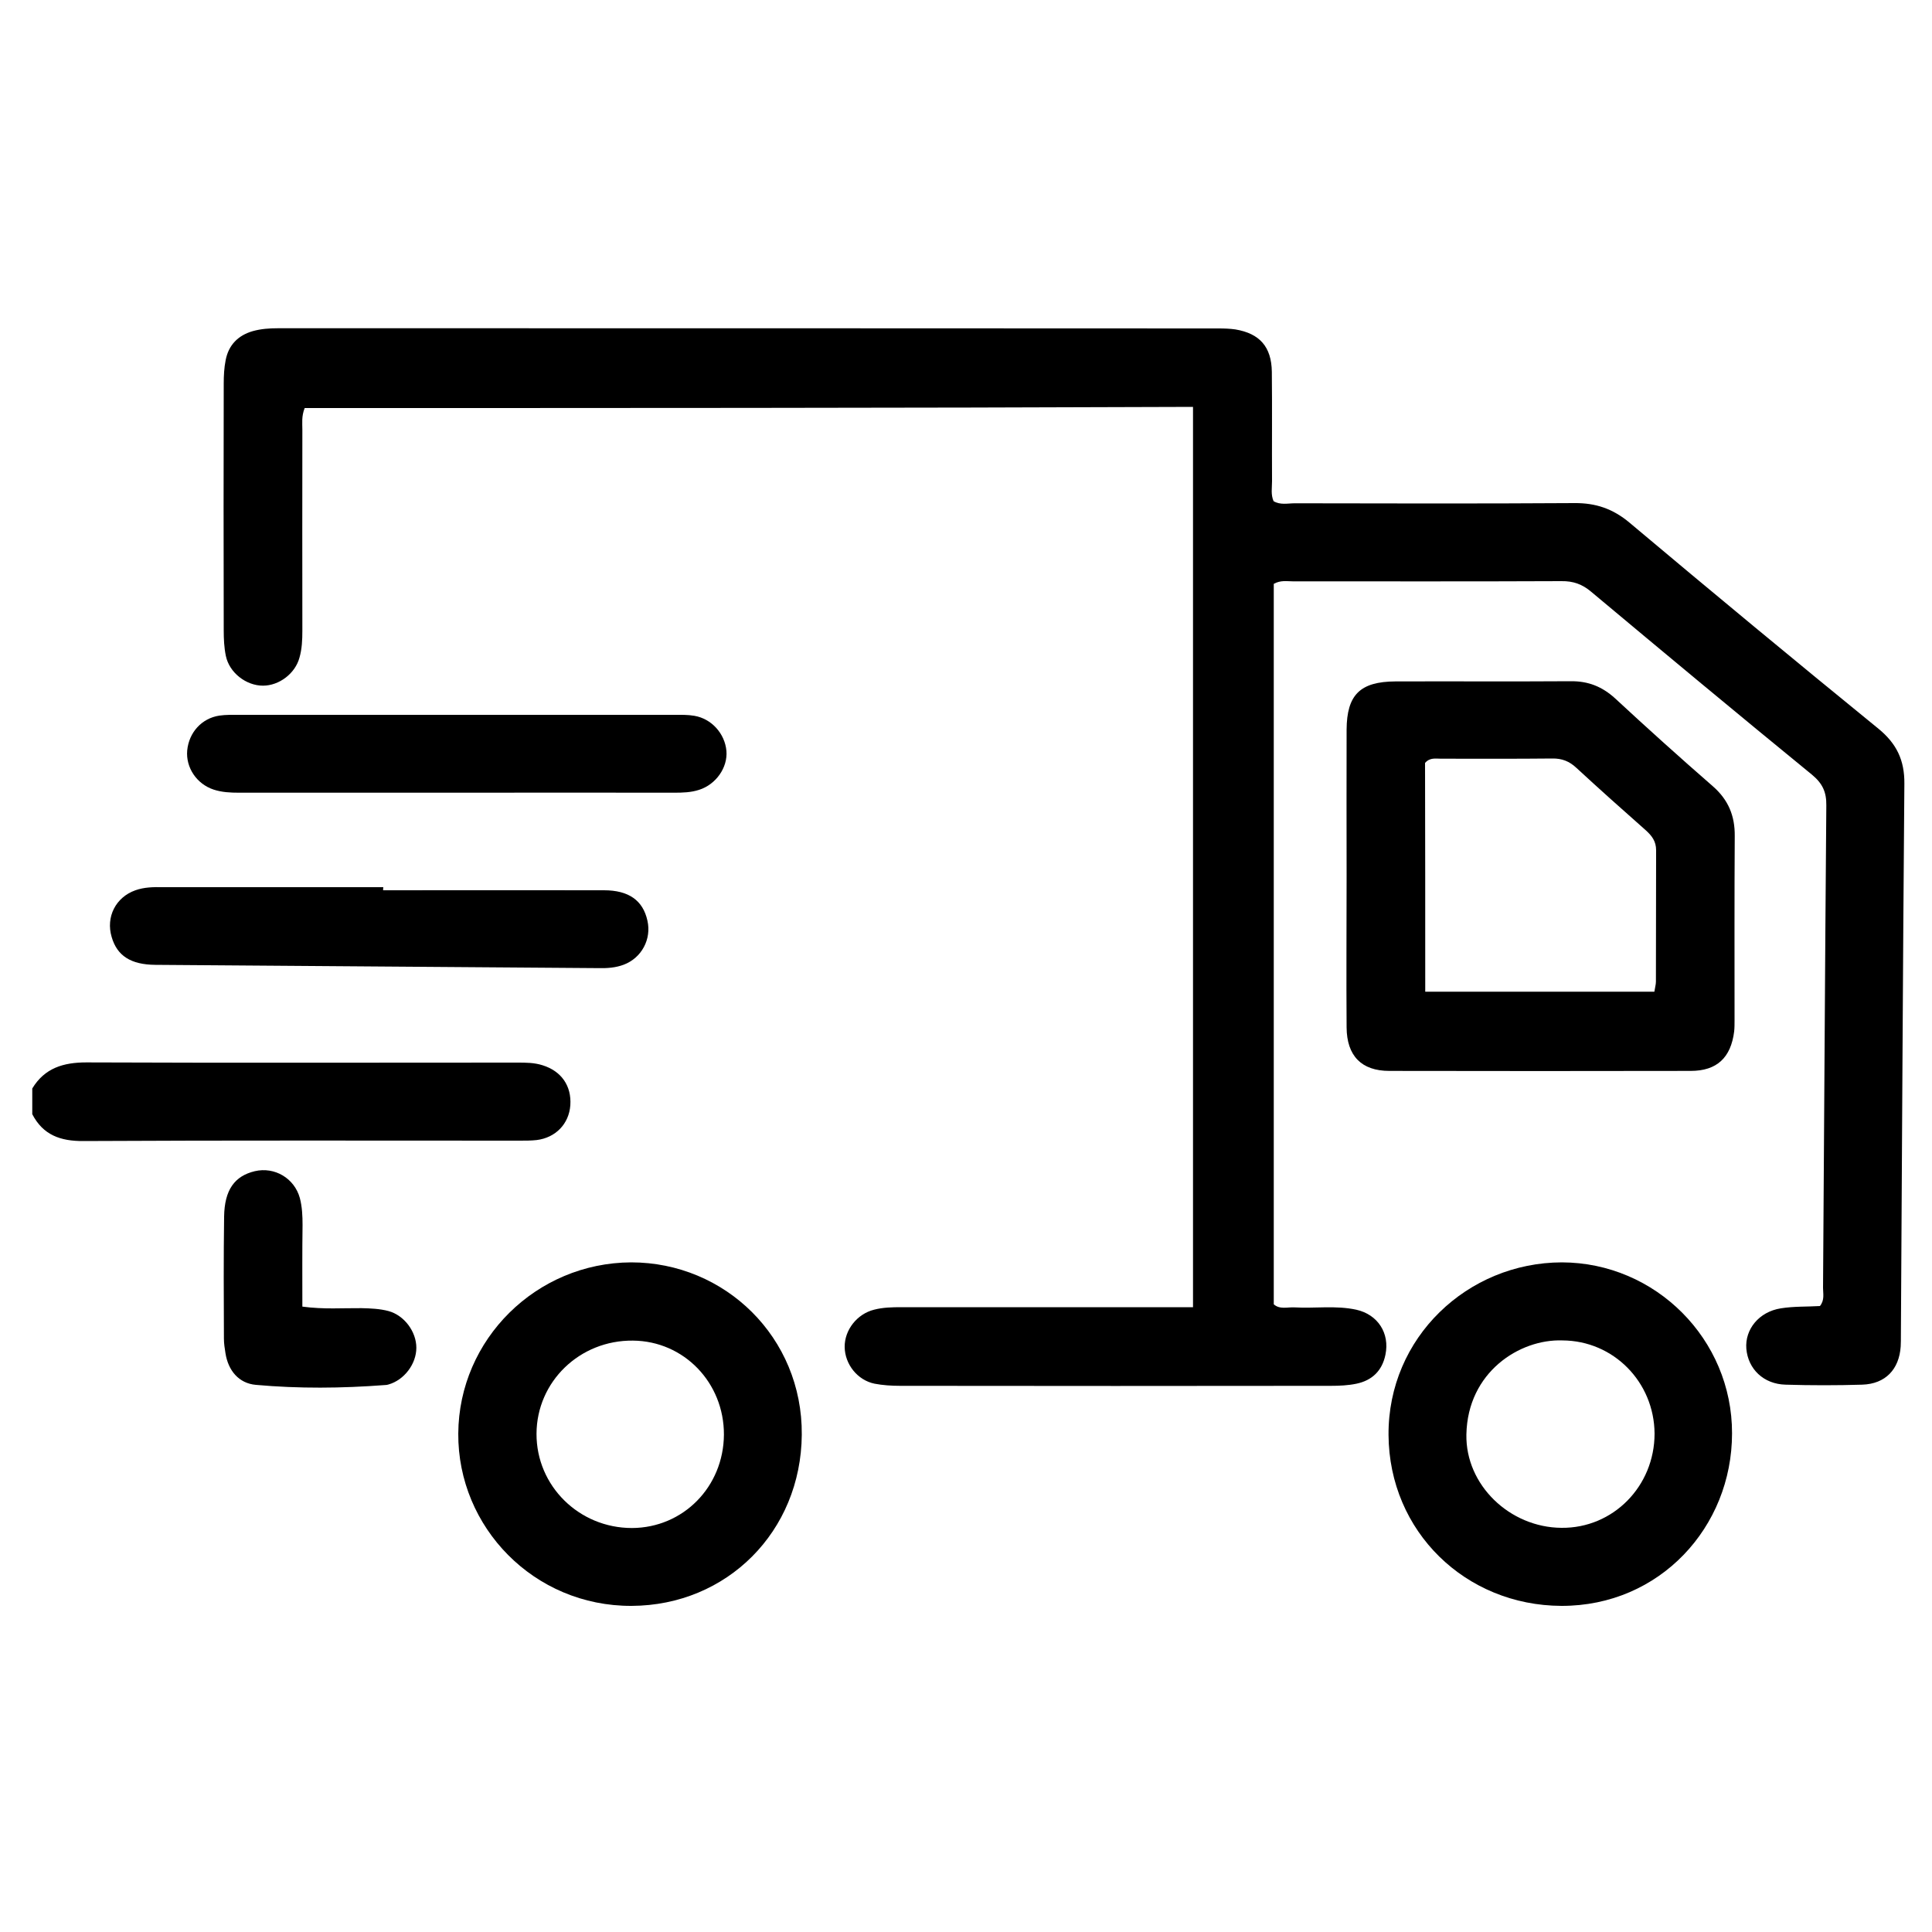
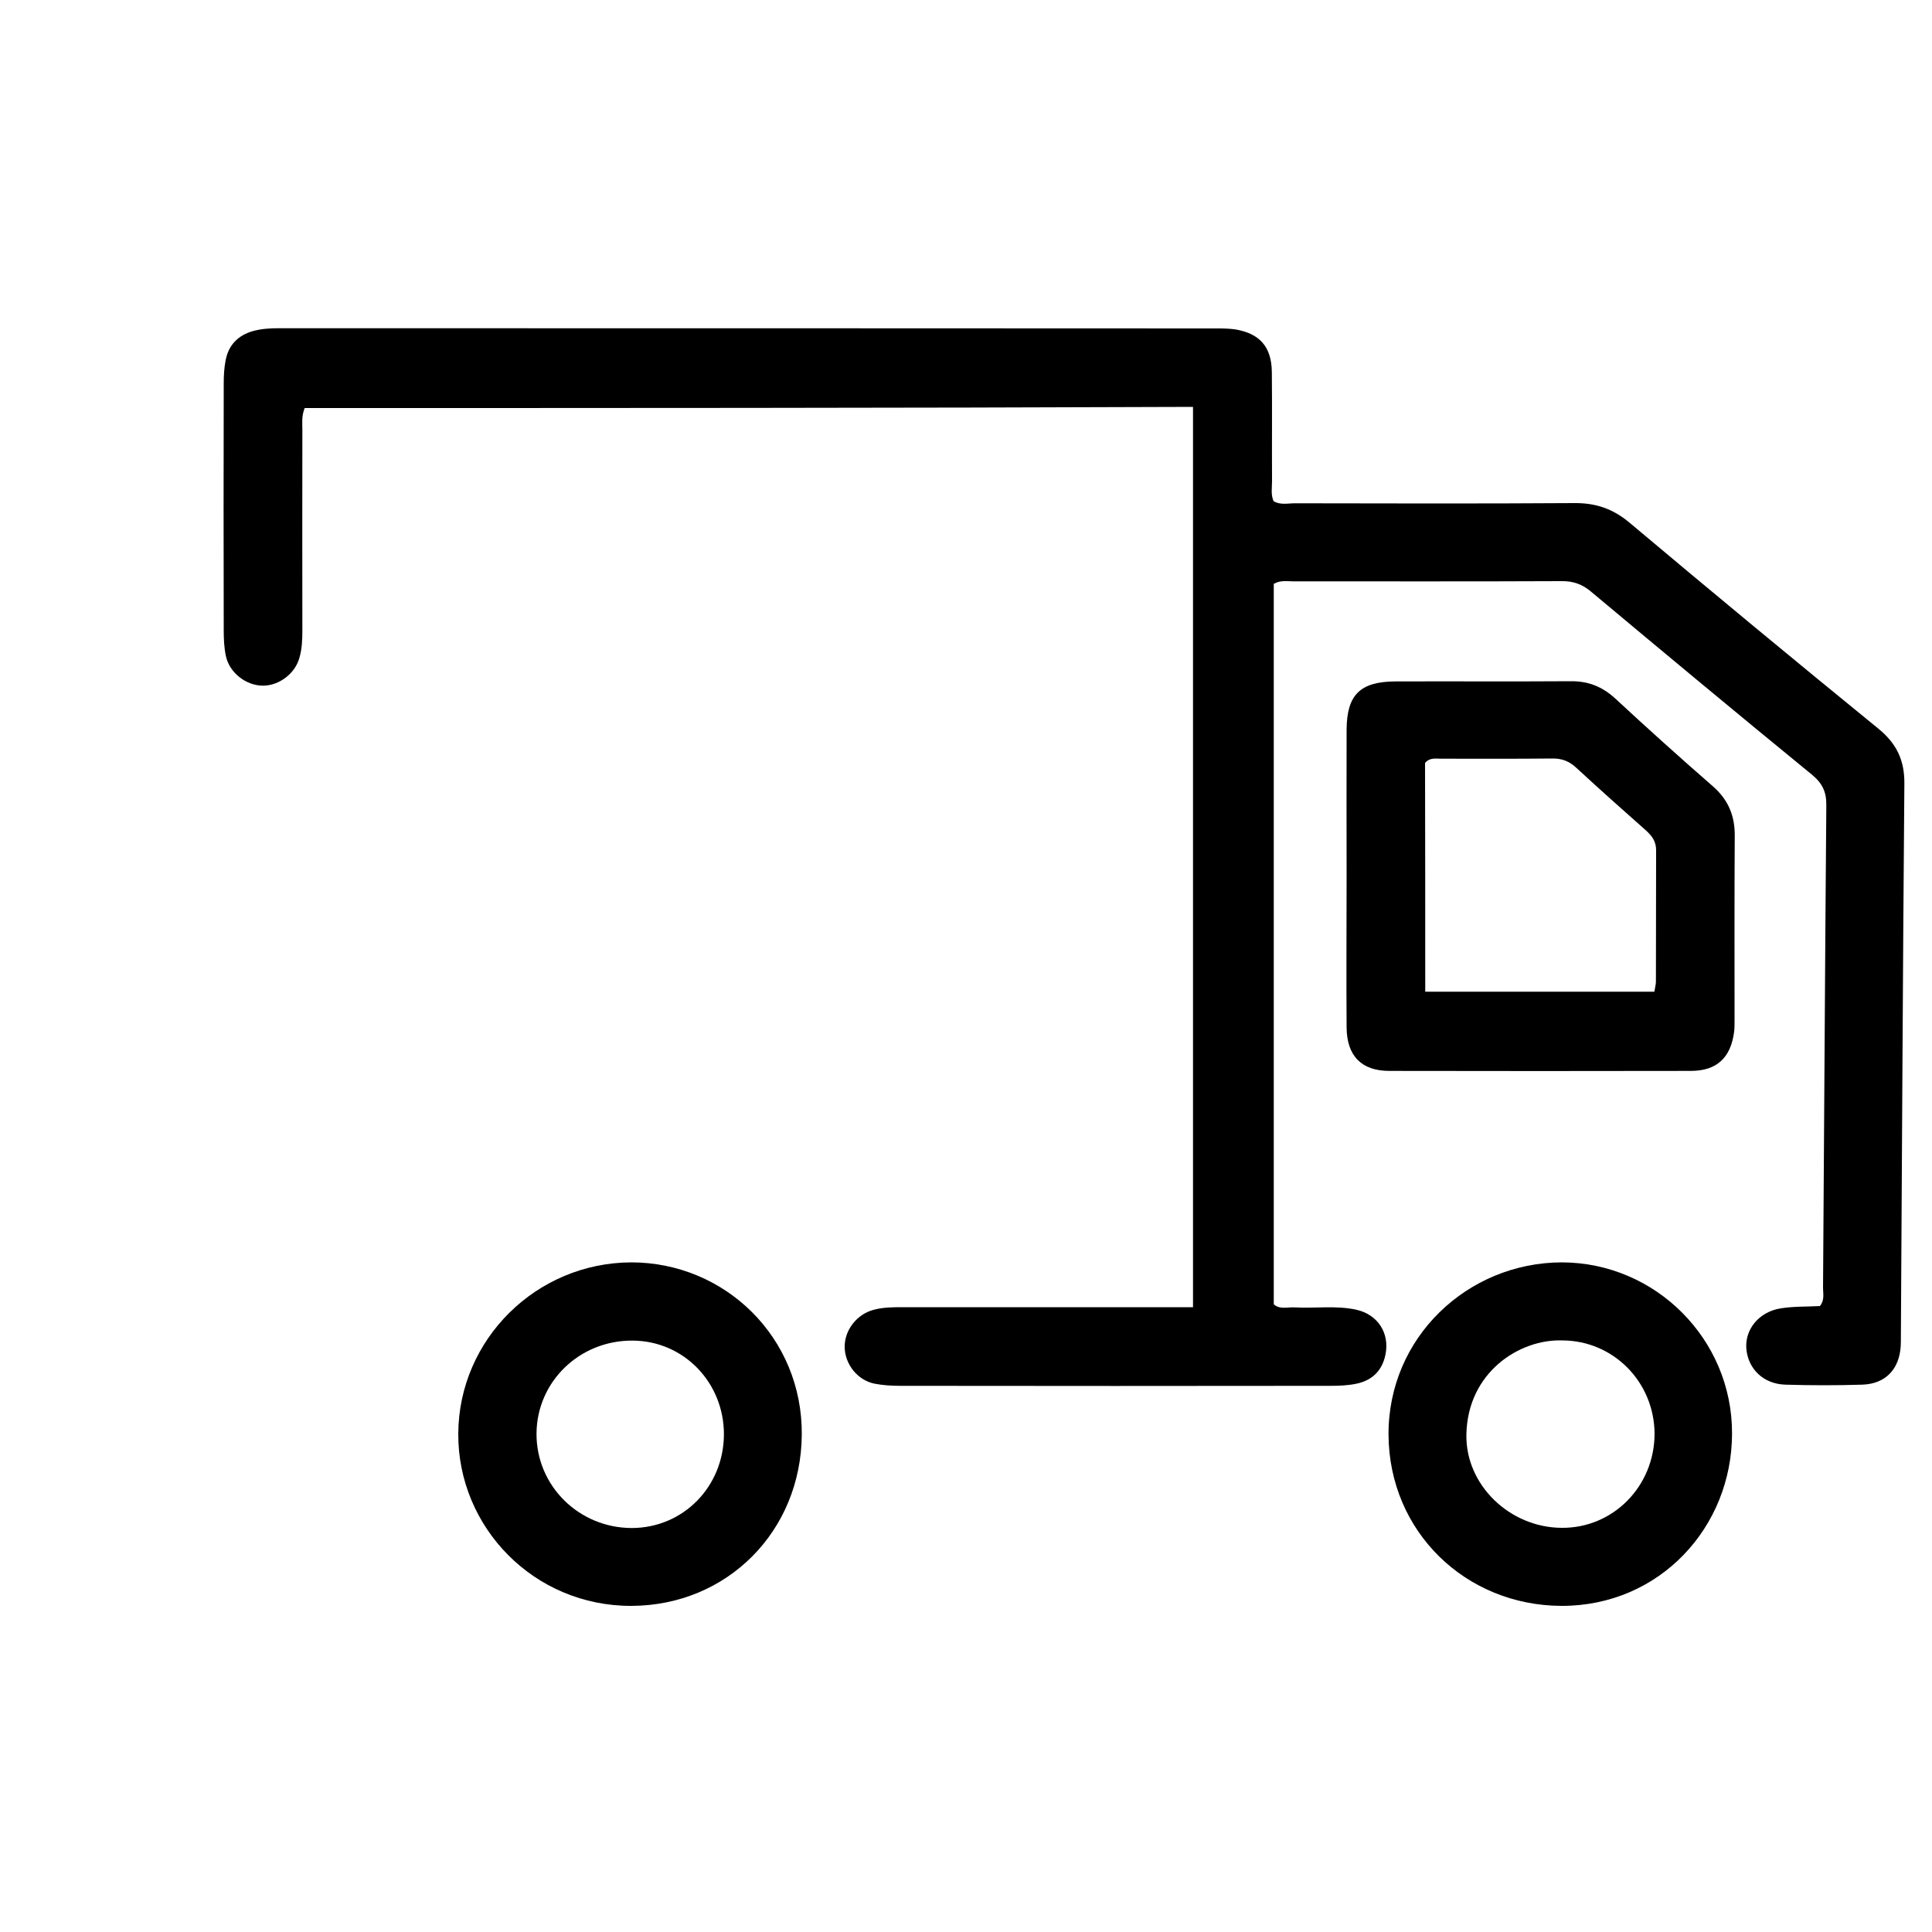
<svg xmlns="http://www.w3.org/2000/svg" id="Camada_1" x="0px" y="0px" viewBox="0 0 1000 1000" style="enable-background:new 0 0 1000 1000;" xml:space="preserve">
  <g>
-     <path d="M16.7,563.4c6.4-10.6,16.1-13.5,28-13.5c74.4,0.3,148.8,0.1,223.1,0.1c4.4,0,8.8,0,13.1,1.4c9.6,3,15,10.6,14.3,20.7  c-0.7,9.6-7.6,16.8-17.5,18c-2.8,0.3-5.7,0.3-8.5,0.3c-75.3,0-150.6-0.2-226,0.2c-11.9,0.1-20.9-3.1-26.5-13.9  C16.7,572.2,16.7,567.8,16.7,563.4z" />
    <path d="M157.7,211.2c-1.7,4.3-1.2,7.8-1.2,11.2c0,34.7-0.1,69.4,0,104c0,4.8-0.2,9.5-1.5,14c-2.2,8.2-10.5,14.5-18.9,14.5  c-8.7,0-17.4-6.7-19.2-15.4c-0.9-4.3-1.1-8.8-1.1-13.2c-0.1-42.6-0.1-85.1,0-127.7c0-4.1,0.2-8.2,1-12.2c1.5-7.8,6.4-12.8,14-15  c4.3-1.2,8.6-1.5,13.1-1.5c162.3,0,324.7,0,487,0.1c2.8,0,5.7,0.1,8.5,0.5c12.6,2.1,18.7,9,18.9,21.9c0.2,18.9,0,37.8,0.1,56.7  c0,3.4-0.7,6.9,0.8,10.3c3.5,2.1,7.4,1.1,11,1.1c48.2,0.1,96.5,0.2,144.7-0.1c11-0.1,19.9,2.9,28.5,10.1  c42.7,35.9,85.7,71.5,128.9,106.7c9.4,7.7,13.5,16.3,13.4,28.4c-0.8,95.2-1.2,190.4-1.8,285.6c0,1.9,0,3.8-0.1,5.7  c-0.8,11.9-7.9,19.4-19.9,19.8c-13.2,0.4-26.5,0.4-39.7,0c-11.4-0.3-19.4-8.1-20.3-18.6c-0.8-10,6.5-19.1,17.8-20.9  c6.8-1.1,13.7-0.8,20.3-1.2c2.5-3.1,1.6-6.4,1.6-9.4c0.6-83.2,1-166.4,1.7-249.7c0.1-7-2-11.4-7.4-15.9  c-38.3-31.3-76.4-63-114.3-94.7c-4.6-3.9-9.3-5.6-15.4-5.5c-46.3,0.2-92.7,0.1-139,0.1c-3.1,0-6.3-0.7-9.9,1.3  c0,124,0,248.3,0,372.9c3.1,2.8,7.1,1.4,10.7,1.6c10.7,0.6,21.4-1.1,32,1.2c11.2,2.5,17.4,12.2,15.1,23.3c-1.7,8.3-6.9,13.3-15,15  c-4.3,0.9-8.8,1.1-13.1,1.1c-74.4,0.1-148.8,0.1-223.2,0c-4.4,0-8.9-0.3-13.1-1.1c-8.9-1.8-15.4-10.1-15.5-19  c-0.1-8.8,6.4-17.1,15.2-19.3c4.6-1.2,9.3-1.3,14.1-1.3c46.3,0,92.7,0,139,0c3.7,0,7.5,0,12,0c0-155.6,0-310.5,0-466  C464.1,211.2,311,211.2,157.7,211.2z" />
    <path d="M697,453.3c0-25.2-0.1-50.4,0-75.6c0.1-18.1,7-24.9,25.3-25c30.2-0.1,60.5,0.1,90.7-0.1c9.1-0.1,16.3,2.8,23,8.9  c16.6,15.4,33.5,30.6,50.6,45.5c8,7,11.4,15.3,11.3,25.7c-0.2,31.8-0.1,63.7-0.1,95.5c0,1.9,0,3.8-0.2,5.7  c-1.7,13.5-8.9,20.4-22.5,20.4c-52,0.1-104,0.1-156,0c-14.4,0-22-7.8-22.1-22.5C696.8,505.6,697,479.4,697,453.3z M737.7,513.3  c40.2,0,79.3,0,118.6,0c0.3-2.1,0.8-3.7,0.8-5.2c0.1-22.7,0-45.3,0.1-68c0-4.7-2.2-7.5-5.4-10.4c-12-10.6-24-21.3-35.8-32.2  c-3.7-3.5-7.6-5-12.6-4.9c-19.2,0.2-38.4,0.1-57.6,0.1c-2.7,0-5.7-0.7-8.2,2.2C737.7,433.9,737.7,473.2,737.7,513.3z" />
    <path d="M326.7,653.4c48.5,0,88.7,38.8,88.3,89.2c-0.4,50.1-38.7,88.4-88.1,88.6c-50.5,0.2-90-40.7-89.7-89.2  C237.5,693.2,277.6,653.6,326.7,653.4z M277.7,742.1c-0.1,27,22,48.8,49.4,48.8c26.5-0.1,47.4-21.3,47.6-48.3  c0.1-26.9-20.7-48.5-47.1-48.7C300.1,693.6,277.8,715.1,277.7,742.1z" />
    <path d="M808.4,653.4c48.5,0.1,88.2,39.8,88.1,88.5c0,48.5-37.4,89.4-88.3,89.3c-49.7-0.2-89.2-38.5-89.5-88.5  C718.4,692.3,759.6,653.5,808.4,653.4z M808.7,693.8c-22.1-0.8-49.1,16.4-49.7,48.7c-0.5,26.1,22.4,48.1,49.2,48.3  c26.7,0.3,48.2-21.5,48.2-48.8C856.2,715.3,835.1,693.9,808.7,693.8z" />
-     <path d="M198.3,460.8c38.1,0,76.2-0.1,114.3,0c12.9,0,20.2,5.3,22.5,15.7c2.2,9.6-3,19.3-12.2,22.8c-4.2,1.6-8.6,1.9-13,1.8  c-76.5-0.6-153-1.1-229.5-1.7c-12.7-0.1-19.8-4.7-22.6-14.4c-3.1-10.4,2.1-20.6,12.3-24.2c4.5-1.6,9.2-1.7,14-1.6  c38.1,0,76.2,0,114.3,0C198.3,459.7,198.3,460.3,198.3,460.8z" />
-     <path d="M236.2,410.3c-37.5,0-75,0-112.5,0c-4.4,0-8.8-0.2-13.1-1.6c-8.8-2.9-14.5-11.4-13.7-20.3c0.9-9.3,7.5-16.6,16.6-18  c3.4-0.5,6.9-0.4,10.4-0.4c75,0,150,0,225.1,0c3.5,0,7-0.1,10.4,0.5c8.9,1.5,15.8,9.2,16.6,18.2c0.7,8.6-5.4,17.3-14.1,20.1  c-4.3,1.4-8.6,1.5-13.1,1.5C311.2,410.2,273.7,410.3,236.2,410.3z" />
-     <path d="M156.5,676.3c11.2,1.5,20.9,0.7,30.6,0.8c4.7,0.1,9.5,0.3,14,1.5c8.1,2.2,14.4,10.6,14.4,19c0,8.4-6.3,16.7-14.4,19  c-0.6,0.2-1.2,0.3-1.9,0.3c-22.3,1.7-44.6,1.9-66.8-0.1c-8.8-0.8-14.3-7.4-15.7-16.4c-0.4-2.5-0.8-5-0.8-7.5  c-0.1-21.1-0.2-42.1,0.1-63.2c0.2-13.8,5.4-21,15.9-23.5c10.3-2.4,20.5,3.7,23.3,13.9c1.2,4.6,1.4,9.3,1.4,14  C156.4,647.9,156.5,661.7,156.5,676.3z" />
  </g>
</svg>